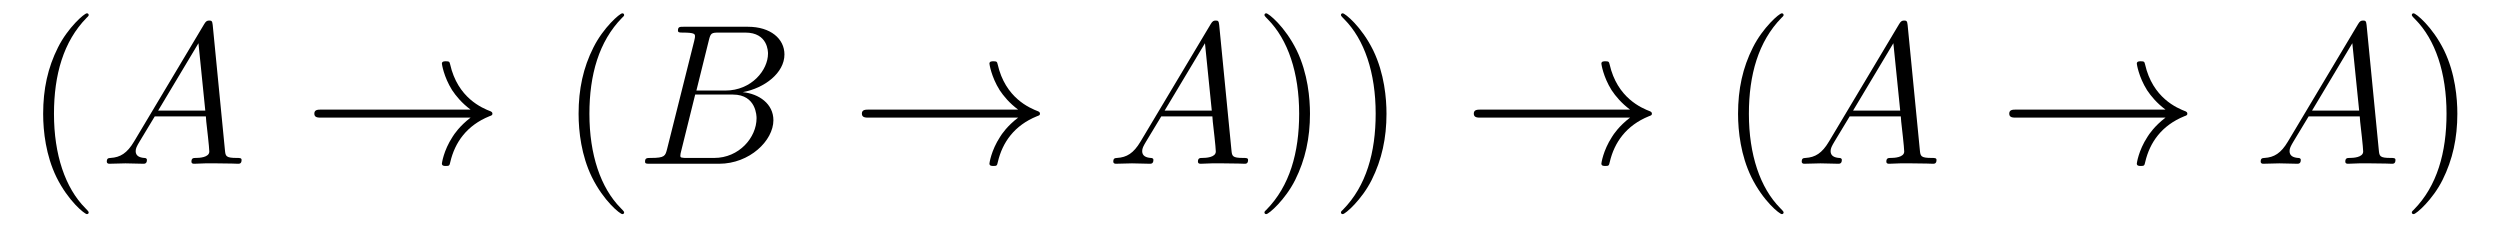
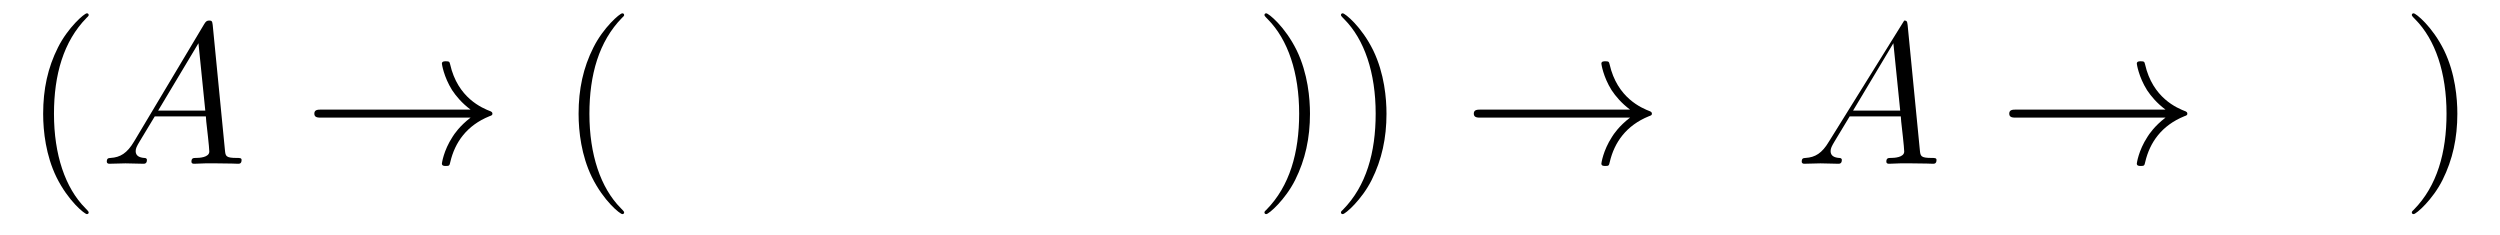
<svg xmlns="http://www.w3.org/2000/svg" version="1.1" width="149pt" height="14pt" viewBox="0 -14 149 14">
  <g id="page1">
    <g transform="matrix(1 0 0 -1 -127 650)">
      <path d="M132.285 651.335C132.285 651.371 132.285 651.395 132.082 651.598C130.887 652.806 130.217 654.778 130.217 657.217C130.217 659.536 130.779 661.532 132.166 662.943C132.285 663.05 132.285 663.074 132.285 663.11C132.285 663.182 132.225 663.206 132.177 663.206C132.022 663.206 131.042 662.345 130.456 661.173C129.847 659.966 129.572 658.687 129.572 657.217C129.572 656.152 129.739 654.73 130.36 653.451C131.066 652.017 132.046 651.239 132.177 651.239C132.225 651.239 132.285 651.263 132.285 651.335Z" />
      <path d="M134.991 655.567C134.572 654.862 134.166 654.622 133.592 654.587C133.461 654.575 133.365 654.575 133.365 654.36C133.365 654.288 133.425 654.24 133.509 654.24C133.724 654.24 134.262 654.264 134.477 654.264C134.823 654.264 135.206 654.24 135.541 654.24C135.612 654.24 135.756 654.24 135.756 654.467C135.756 654.575 135.66 654.587 135.589 654.587C135.314 654.611 135.086 654.706 135.086 654.993C135.086 655.16 135.158 655.292 135.314 655.555L136.222 657.061H139.27C139.282 656.953 139.282 656.858 139.294 656.75C139.33 656.44 139.474 655.196 139.474 654.969C139.474 654.611 138.864 654.587 138.673 654.587C138.541 654.587 138.41 654.587 138.41 654.372C138.41 654.24 138.517 654.24 138.589 654.24C138.792 654.24 139.031 654.264 139.235 654.264H139.916C140.645 654.264 141.171 654.24 141.183 654.24C141.267 654.24 141.398 654.24 141.398 654.467C141.398 654.587 141.291 654.587 141.111 654.587C140.454 654.587 140.442 654.694 140.406 655.053L139.677 662.512C139.653 662.751 139.605 662.775 139.474 662.775C139.354 662.775 139.282 662.751 139.175 662.572L134.991 655.567ZM136.425 657.408L138.828 661.424L139.235 657.408H136.425Z" />
      <path d="M155.046 656.989C154.389 656.487 154.066 655.997 153.97 655.842C153.432 655.017 153.337 654.264 153.337 654.252C153.337 654.108 153.48 654.108 153.576 654.108C153.779 654.108 153.791 654.132 153.839 654.348C154.114 655.519 154.819 656.523 156.17 657.073C156.313 657.121 156.349 657.145 156.349 657.228S156.277 657.348 156.254 657.36C155.727 657.563 154.281 658.161 153.827 660.169C153.791 660.313 153.779 660.348 153.576 660.348C153.48 660.348 153.337 660.348 153.337 660.205C153.337 660.181 153.444 659.428 153.946 658.627C154.185 658.268 154.532 657.85 155.046 657.468H146.164C145.949 657.468 145.734 657.468 145.734 657.228C145.734 656.989 145.949 656.989 146.164 656.989H155.046Z" />
      <path d="M164.198 651.335C164.198 651.371 164.198 651.395 163.994 651.598C162.799 652.806 162.129 654.778 162.129 657.217C162.129 659.536 162.691 661.532 164.078 662.943C164.198 663.05 164.198 663.074 164.198 663.11C164.198 663.182 164.138 663.206 164.09 663.206C163.935 663.206 162.954 662.345 162.369 661.173C161.759 659.966 161.484 658.687 161.484 657.217C161.484 656.152 161.651 654.73 162.273 653.451C162.978 652.017 163.958 651.239 164.09 651.239C164.138 651.239 164.198 651.263 164.198 651.335Z" />
-       <path d="M169.246 661.592C169.354 662.034 169.402 662.058 169.868 662.058H171.422C172.773 662.058 172.773 660.91 172.773 660.803C172.773 659.834 171.804 658.603 170.226 658.603H168.505L169.246 661.592ZM171.266 658.507C172.569 658.747 173.753 659.655 173.753 660.755C173.753 661.687 172.928 662.405 171.577 662.405H167.74C167.513 662.405 167.406 662.405 167.406 662.178C167.406 662.058 167.513 662.058 167.692 662.058C168.421 662.058 168.421 661.962 168.421 661.831C168.421 661.807 168.421 661.735 168.374 661.556L166.76 655.125C166.652 654.706 166.628 654.587 165.791 654.587C165.564 654.587 165.445 654.587 165.445 654.372C165.445 654.24 165.517 654.24 165.756 654.24H169.856C171.685 654.24 173.095 655.627 173.095 656.834C173.095 657.814 172.235 658.412 171.266 658.507ZM169.569 654.587H167.955C167.788 654.587 167.764 654.587 167.692 654.599C167.561 654.611 167.549 654.634 167.549 654.73C167.549 654.814 167.573 654.886 167.597 654.993L168.433 658.364H170.681C172.091 658.364 172.091 657.049 172.091 656.953C172.091 655.806 171.051 654.587 169.569 654.587Z" />
-       <path d="M187.68 656.989C187.022 656.487 186.699 655.997 186.604 655.842C186.066 655.017 185.97 654.264 185.97 654.252C185.97 654.108 186.114 654.108 186.209 654.108C186.413 654.108 186.424 654.132 186.472 654.348C186.747 655.519 187.452 656.523 188.803 657.073C188.947 657.121 188.983 657.145 188.983 657.228S188.911 657.348 188.887 657.36C188.361 657.563 186.915 658.161 186.46 660.169C186.424 660.313 186.413 660.348 186.209 660.348C186.114 660.348 185.97 660.348 185.97 660.205C185.97 660.181 186.078 659.428 186.58 658.627C186.819 658.268 187.166 657.85 187.68 657.468H178.798C178.583 657.468 178.368 657.468 178.368 657.228C178.368 656.989 178.583 656.989 178.798 656.989H187.68Z" />
-       <path d="M194.978 655.567C194.56 654.862 194.154 654.622 193.579 654.587C193.448 654.575 193.352 654.575 193.352 654.36C193.352 654.288 193.412 654.24 193.496 654.24C193.711 654.24 194.249 654.264 194.465 654.264C194.81 654.264 195.193 654.24 195.528 654.24C195.6 654.24 195.743 654.24 195.743 654.467C195.743 654.575 195.648 654.587 195.576 654.587C195.301 654.611 195.074 654.706 195.074 654.993C195.074 655.16 195.145 655.292 195.301 655.555L196.21 657.061H199.258C199.27 656.953 199.27 656.858 199.282 656.75C199.318 656.44 199.462 655.196 199.462 654.969C199.462 654.611 198.852 654.587 198.66 654.587C198.528 654.587 198.397 654.587 198.397 654.372C198.397 654.24 198.505 654.24 198.576 654.24C198.78 654.24 199.019 654.264 199.222 654.264H199.903C200.633 654.264 201.158 654.24 201.17 654.24C201.254 654.24 201.385 654.24 201.385 654.467C201.385 654.587 201.278 654.587 201.098 654.587C200.442 654.587 200.429 654.694 200.394 655.053L199.664 662.512C199.64 662.751 199.592 662.775 199.462 662.775C199.342 662.775 199.27 662.751 199.163 662.572L194.978 655.567ZM196.412 657.408L198.816 661.424L199.222 657.408H196.412Z" />
      <path d="M205.075 657.217C205.075 658.125 204.955 659.607 204.286 660.994C203.581 662.428 202.601 663.206 202.469 663.206C202.421 663.206 202.362 663.182 202.362 663.11C202.362 663.074 202.362 663.05 202.565 662.847C203.76 661.64 204.43 659.667 204.43 657.228C204.43 654.909 203.868 652.913 202.481 651.502C202.362 651.395 202.362 651.371 202.362 651.335C202.362 651.263 202.421 651.239 202.469 651.239C202.625 651.239 203.604 652.1 204.191 653.272C204.8 654.491 205.075 655.782 205.075 657.217ZM209.635 657.217C209.635 658.125 209.515 659.607 208.846 660.994C208.141 662.428 207.161 663.206 207.029 663.206C206.981 663.206 206.921 663.182 206.921 663.11C206.921 663.074 206.921 663.05 207.125 662.847C208.32 661.64 208.99 659.667 208.99 657.228C208.99 654.909 208.428 652.913 207.041 651.502C206.921 651.395 206.921 651.371 206.921 651.335C206.921 651.263 206.981 651.239 207.029 651.239C207.184 651.239 208.164 652.1 208.751 653.272C209.36 654.491 209.635 655.782 209.635 657.217Z" />
      <path d="M224.15 656.989C223.493 656.487 223.17 655.997 223.075 655.842C222.538 655.017 222.442 654.264 222.442 654.252C222.442 654.108 222.584 654.108 222.68 654.108C222.883 654.108 222.895 654.132 222.943 654.348C223.218 655.519 223.924 656.523 225.275 657.073C225.418 657.121 225.454 657.145 225.454 657.228S225.382 657.348 225.359 657.36C224.832 657.563 223.386 658.161 222.931 660.169C222.895 660.313 222.883 660.348 222.68 660.348C222.584 660.348 222.442 660.348 222.442 660.205C222.442 660.181 222.548 659.428 223.051 658.627C223.29 658.268 223.637 657.85 224.15 657.468H215.269C215.053 657.468 214.838 657.468 214.838 657.228C214.838 656.989 215.053 656.989 215.269 656.989H224.15Z" />
-       <path d="M233.302 651.335C233.302 651.371 233.302 651.395 233.099 651.598C231.904 652.806 231.234 654.778 231.234 657.217C231.234 659.536 231.796 661.532 233.183 662.943C233.302 663.05 233.302 663.074 233.302 663.11C233.302 663.182 233.243 663.206 233.195 663.206C233.039 663.206 232.06 662.345 231.474 661.173C230.863 659.966 230.588 658.687 230.588 657.217C230.588 656.152 230.756 654.73 231.378 653.451C232.082 652.017 233.063 651.239 233.195 651.239C233.243 651.239 233.302 651.263 233.302 651.335Z" />
-       <path d="M236.008 655.567C235.59 654.862 235.183 654.622 234.61 654.587C234.478 654.575 234.383 654.575 234.383 654.36C234.383 654.288 234.442 654.24 234.526 654.24C234.74 654.24 235.279 654.264 235.494 654.264C235.841 654.264 236.224 654.24 236.558 654.24C236.629 654.24 236.773 654.24 236.773 654.467C236.773 654.575 236.677 654.587 236.605 654.587C236.33 654.611 236.104 654.706 236.104 654.993C236.104 655.16 236.176 655.292 236.33 655.555L237.239 657.061H240.288C240.3 656.953 240.3 656.858 240.312 656.75C240.347 656.44 240.491 655.196 240.491 654.969C240.491 654.611 239.881 654.587 239.69 654.587C239.558 654.587 239.426 654.587 239.426 654.372C239.426 654.24 239.534 654.24 239.606 654.24C239.809 654.24 240.048 654.264 240.252 654.264H240.932C241.662 654.264 242.189 654.24 242.2 654.24C242.284 654.24 242.416 654.24 242.416 654.467C242.416 654.587 242.308 654.587 242.129 654.587C241.471 654.587 241.459 654.694 241.423 655.053L240.694 662.512C240.67 662.751 240.623 662.775 240.491 662.775C240.371 662.775 240.3 662.751 240.192 662.572L236.008 655.567ZM237.443 657.408L239.845 661.424L240.252 657.408H237.443Z" />
+       <path d="M236.008 655.567C235.59 654.862 235.183 654.622 234.61 654.587C234.478 654.575 234.383 654.575 234.383 654.36C234.383 654.288 234.442 654.24 234.526 654.24C234.74 654.24 235.279 654.264 235.494 654.264C235.841 654.264 236.224 654.24 236.558 654.24C236.629 654.24 236.773 654.24 236.773 654.467C236.773 654.575 236.677 654.587 236.605 654.587C236.33 654.611 236.104 654.706 236.104 654.993C236.104 655.16 236.176 655.292 236.33 655.555L237.239 657.061H240.288C240.3 656.953 240.3 656.858 240.312 656.75C240.347 656.44 240.491 655.196 240.491 654.969C240.491 654.611 239.881 654.587 239.69 654.587C239.558 654.587 239.426 654.587 239.426 654.372C239.426 654.24 239.534 654.24 239.606 654.24C239.809 654.24 240.048 654.264 240.252 654.264H240.932C241.662 654.264 242.189 654.24 242.2 654.24C242.284 654.24 242.416 654.24 242.416 654.467C242.416 654.587 242.308 654.587 242.129 654.587C241.471 654.587 241.459 654.694 241.423 655.053L240.694 662.512C240.67 662.751 240.623 662.775 240.491 662.775L236.008 655.567ZM237.443 657.408L239.845 661.424L240.252 657.408H237.443Z" />
      <path d="M256.063 656.989C255.406 656.487 255.083 655.997 254.987 655.842C254.449 655.017 254.354 654.264 254.354 654.252C254.354 654.108 254.497 654.108 254.593 654.108C254.796 654.108 254.808 654.132 254.856 654.348C255.131 655.519 255.836 656.523 257.188 657.073C257.33 657.121 257.366 657.145 257.366 657.228S257.294 657.348 257.27 657.36C256.745 657.563 255.299 658.161 254.844 660.169C254.808 660.313 254.796 660.348 254.593 660.348C254.497 660.348 254.354 660.348 254.354 660.205C254.354 660.181 254.461 659.428 254.964 658.627C255.203 658.268 255.55 657.85 256.063 657.468H247.182C246.966 657.468 246.751 657.468 246.751 657.228C246.751 656.989 246.966 656.989 247.182 656.989H256.063Z" />
-       <path d="M263.362 655.567C262.944 654.862 262.537 654.622 261.964 654.587C261.832 654.575 261.737 654.575 261.737 654.36C261.737 654.288 261.796 654.24 261.88 654.24C262.094 654.24 262.633 654.264 262.848 654.264C263.195 654.264 263.578 654.24 263.912 654.24C263.983 654.24 264.127 654.24 264.127 654.467C264.127 654.575 264.031 654.587 263.959 654.587C263.684 654.611 263.458 654.706 263.458 654.993C263.458 655.16 263.53 655.292 263.684 655.555L264.593 657.061H267.642C267.654 656.953 267.654 656.858 267.665 656.75C267.701 656.44 267.845 655.196 267.845 654.969C267.845 654.611 267.235 654.587 267.043 654.587C266.912 654.587 266.78 654.587 266.78 654.372C266.78 654.24 266.888 654.24 266.96 654.24C267.163 654.24 267.402 654.264 267.606 654.264H268.286C269.016 654.264 269.542 654.24 269.554 654.24C269.638 654.24 269.77 654.24 269.77 654.467C269.77 654.587 269.662 654.587 269.483 654.587C268.825 654.587 268.813 654.694 268.777 655.053L268.048 662.512C268.024 662.751 267.977 662.775 267.845 662.775C267.725 662.775 267.654 662.751 267.546 662.572L263.362 655.567ZM264.797 657.408L267.199 661.424L267.606 657.408H264.797Z" />
      <path d="M273.458 657.217C273.458 658.125 273.34 659.607 272.67 660.994C271.964 662.428 270.984 663.206 270.852 663.206C270.805 663.206 270.745 663.182 270.745 663.11C270.745 663.074 270.745 663.05 270.948 662.847C272.143 661.64 272.813 659.667 272.813 657.228C272.813 654.909 272.251 652.913 270.864 651.502C270.745 651.395 270.745 651.371 270.745 651.335C270.745 651.263 270.805 651.239 270.852 651.239C271.008 651.239 271.988 652.1 272.574 653.272C273.184 654.491 273.458 655.782 273.458 657.217Z" />
    </g>
  </g>
</svg>